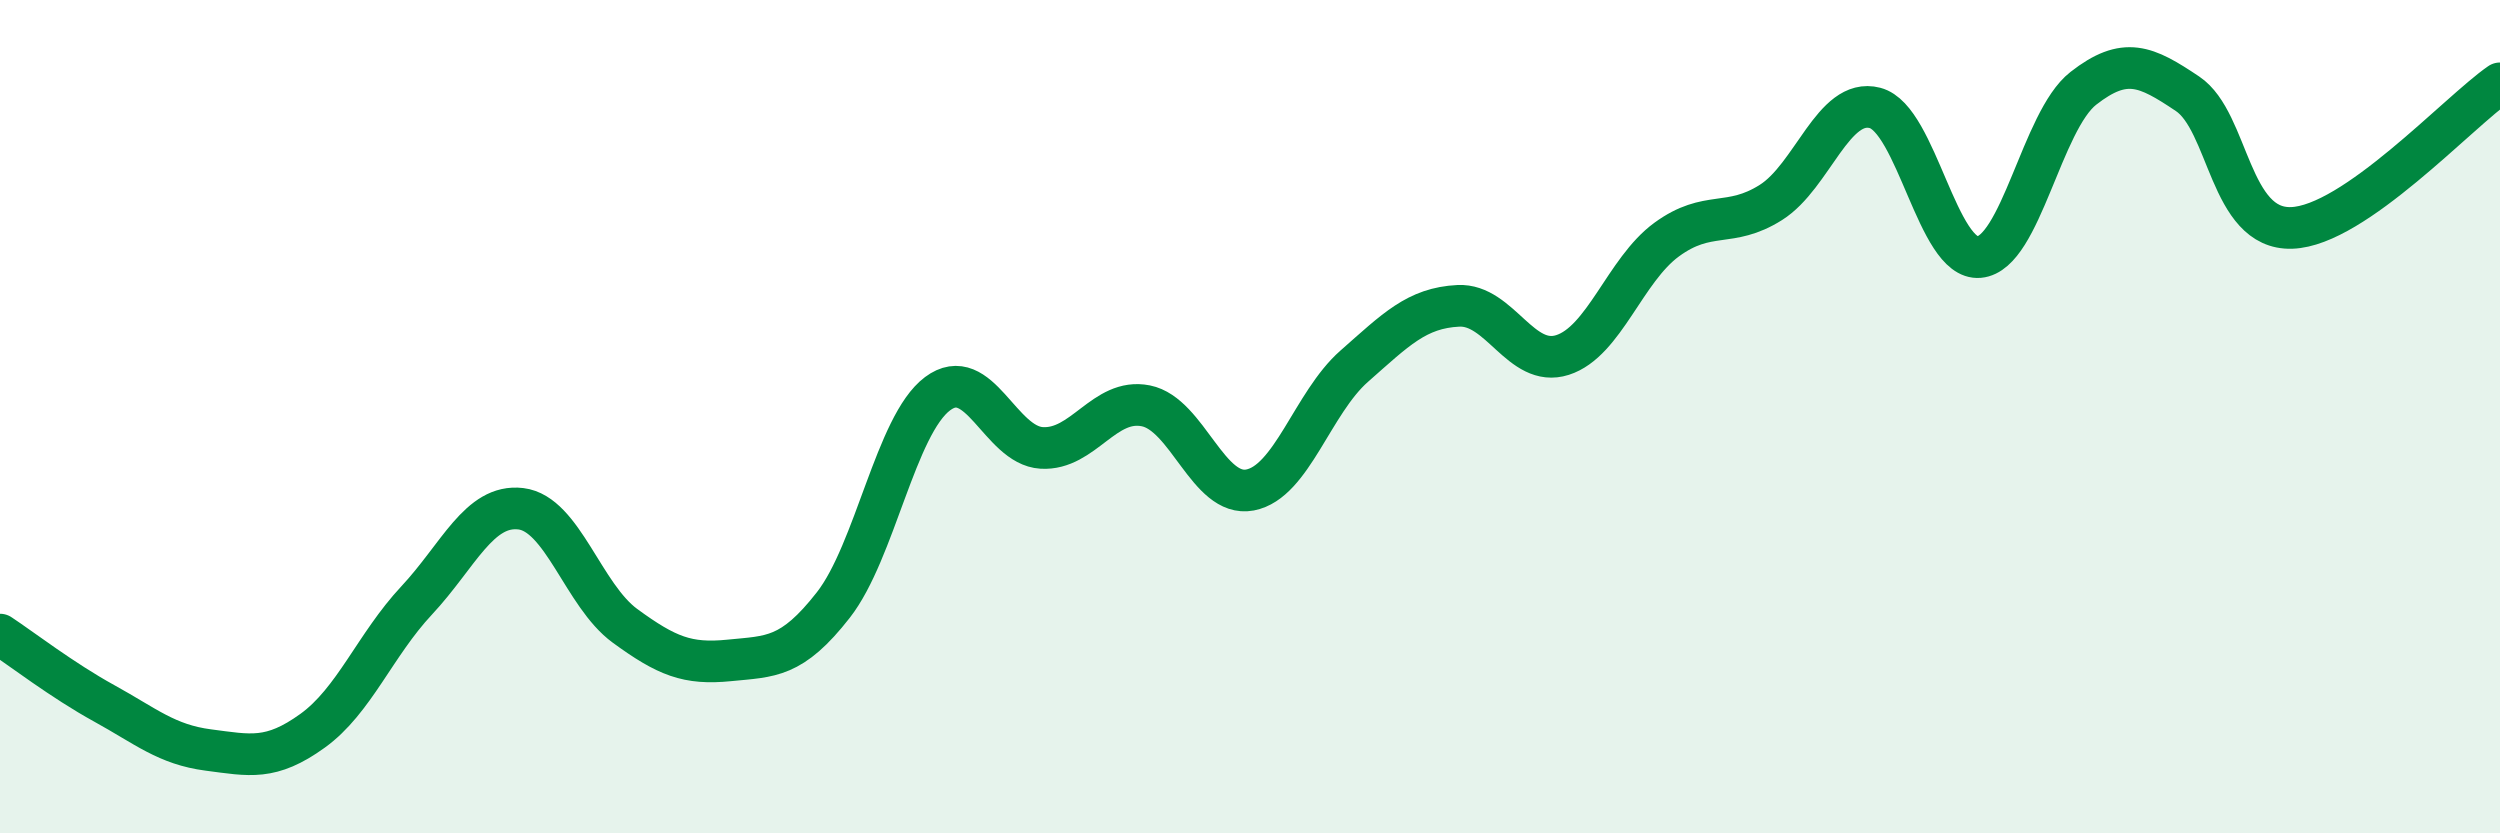
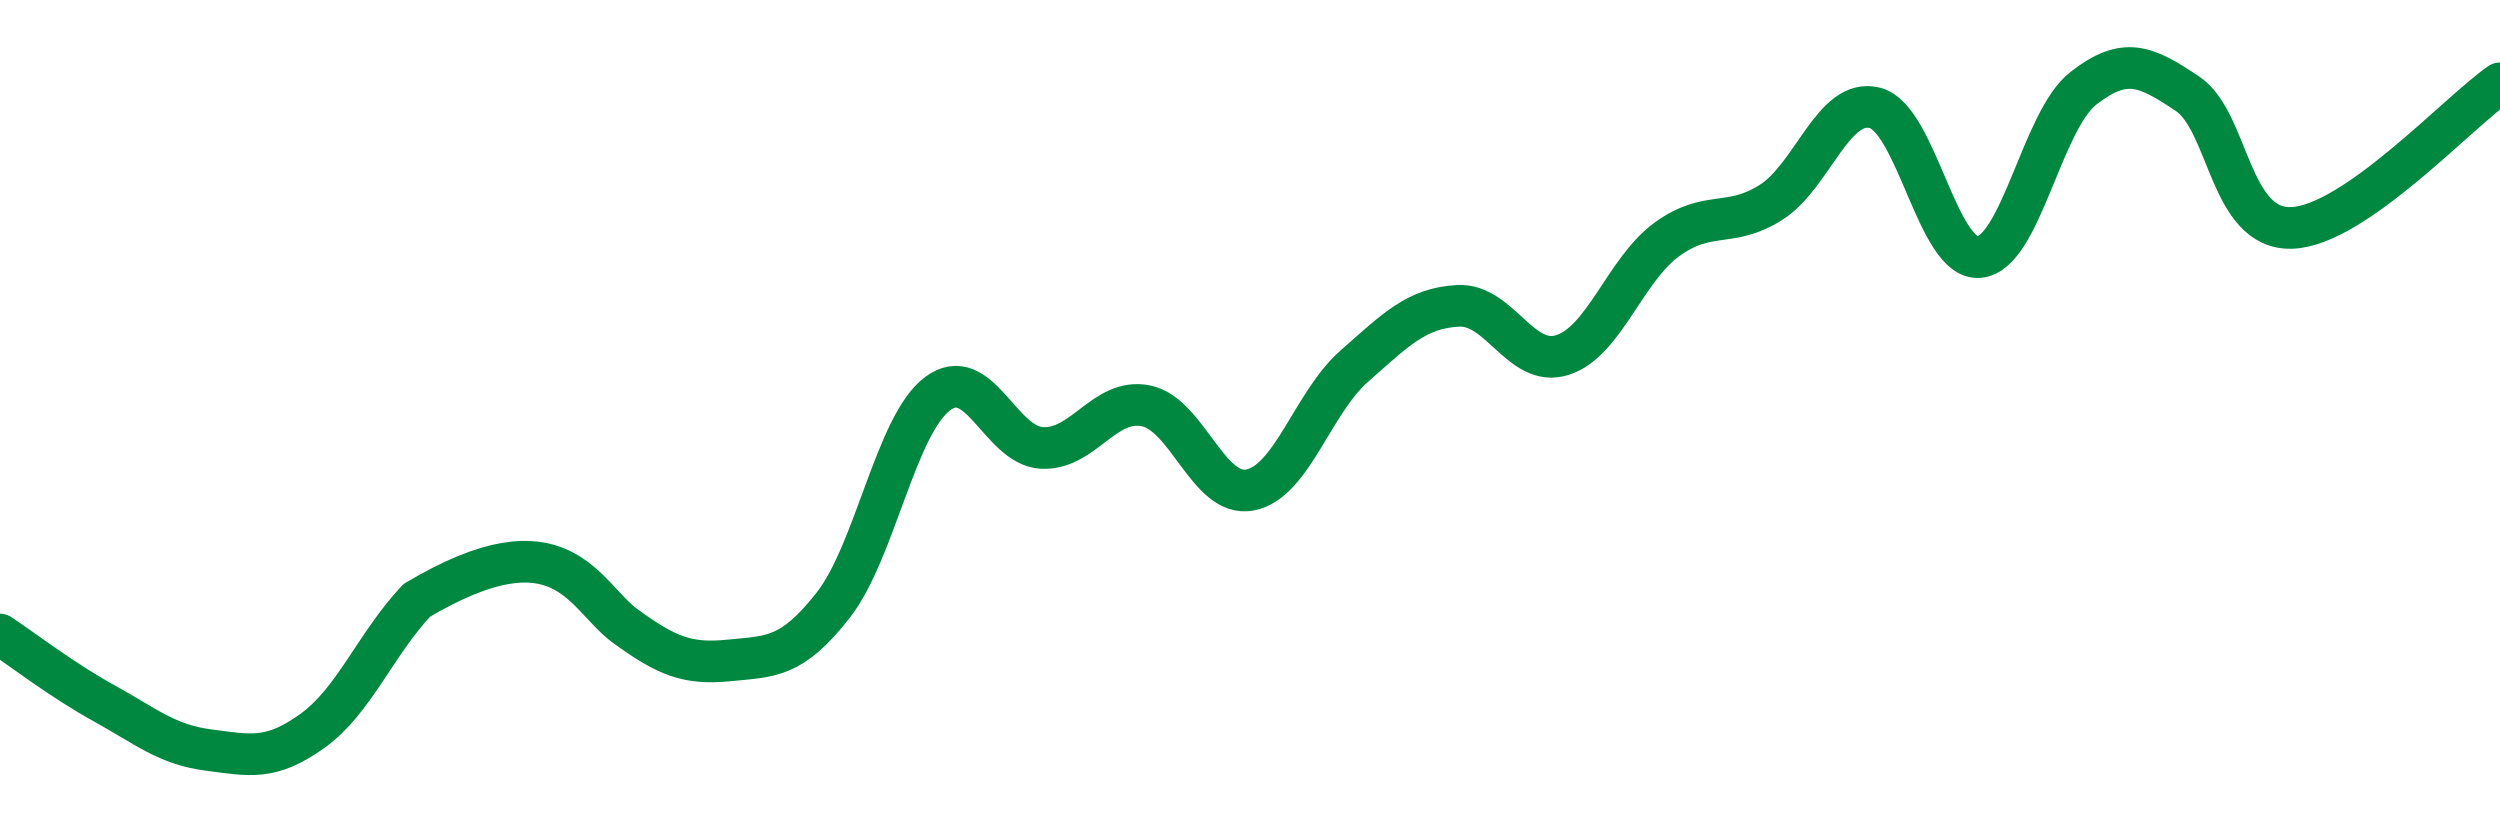
<svg xmlns="http://www.w3.org/2000/svg" width="60" height="20" viewBox="0 0 60 20">
-   <path d="M 0,15.23 C 0.5,15.56 1.5,16.33 2.5,16.88 C 3.5,17.43 4,17.87 5,18 C 6,18.13 6.5,18.26 7.5,17.54 C 8.5,16.82 9,15.48 10,14.41 C 11,13.34 11.5,12.09 12.5,12.21 C 13.5,12.33 14,14.29 15,15.02 C 16,15.75 16.5,15.95 17.5,15.85 C 18.5,15.75 19,15.8 20,14.52 C 21,13.24 21.5,10.2 22.5,9.45 C 23.5,8.7 24,10.69 25,10.75 C 26,10.81 26.5,9.54 27.5,9.74 C 28.5,9.94 29,11.95 30,11.76 C 31,11.57 31.5,9.67 32.5,8.79 C 33.5,7.91 34,7.39 35,7.34 C 36,7.29 36.5,8.84 37.5,8.52 C 38.5,8.2 39,6.48 40,5.75 C 41,5.02 41.5,5.49 42.5,4.86 C 43.5,4.23 44,2.33 45,2.59 C 46,2.85 46.5,6.26 47.5,6.17 C 48.5,6.08 49,2.9 50,2.12 C 51,1.34 51.5,1.58 52.5,2.25 C 53.5,2.92 53.5,5.52 55,5.47 C 56.5,5.42 59,2.69 60,2L60 20L0 20Z" fill="#008740" opacity="0.1" stroke-linecap="round" stroke-linejoin="round" />
-   <path d="M 0,15.23 C 0.5,15.56 1.5,16.33 2.5,16.88 C 3.5,17.43 4,17.87 5,18 C 6,18.13 6.5,18.26 7.5,17.54 C 8.5,16.82 9,15.48 10,14.41 C 11,13.34 11.5,12.09 12.5,12.21 C 13.5,12.33 14,14.29 15,15.02 C 16,15.75 16.5,15.95 17.5,15.85 C 18.5,15.75 19,15.8 20,14.52 C 21,13.24 21.5,10.2 22.5,9.45 C 23.5,8.7 24,10.69 25,10.75 C 26,10.81 26.5,9.54 27.5,9.74 C 28.5,9.94 29,11.95 30,11.76 C 31,11.57 31.5,9.67 32.5,8.79 C 33.5,7.91 34,7.39 35,7.34 C 36,7.29 36.5,8.84 37.5,8.52 C 38.5,8.2 39,6.48 40,5.75 C 41,5.02 41.5,5.49 42.5,4.86 C 43.5,4.23 44,2.33 45,2.59 C 46,2.85 46.5,6.26 47.5,6.17 C 48.5,6.08 49,2.9 50,2.12 C 51,1.34 51.5,1.58 52.5,2.25 C 53.5,2.92 53.5,5.52 55,5.47 C 56.5,5.42 59,2.69 60,2" stroke="#008740" stroke-width="1" fill="none" stroke-linecap="round" stroke-linejoin="round" />
+   <path d="M 0,15.23 C 0.5,15.56 1.5,16.33 2.5,16.88 C 3.5,17.43 4,17.87 5,18 C 6,18.13 6.5,18.26 7.5,17.54 C 8.5,16.82 9,15.48 10,14.41 C 13.5,12.33 14,14.29 15,15.02 C 16,15.75 16.5,15.95 17.5,15.85 C 18.5,15.75 19,15.8 20,14.52 C 21,13.24 21.5,10.2 22.5,9.45 C 23.5,8.7 24,10.69 25,10.75 C 26,10.81 26.5,9.54 27.5,9.74 C 28.5,9.94 29,11.95 30,11.76 C 31,11.57 31.5,9.67 32.5,8.79 C 33.5,7.91 34,7.39 35,7.34 C 36,7.29 36.5,8.84 37.5,8.52 C 38.5,8.2 39,6.48 40,5.75 C 41,5.02 41.5,5.49 42.5,4.86 C 43.5,4.23 44,2.33 45,2.59 C 46,2.85 46.5,6.26 47.5,6.17 C 48.5,6.08 49,2.9 50,2.12 C 51,1.34 51.5,1.58 52.5,2.25 C 53.5,2.92 53.5,5.52 55,5.47 C 56.5,5.42 59,2.69 60,2" stroke="#008740" stroke-width="1" fill="none" stroke-linecap="round" stroke-linejoin="round" />
</svg>